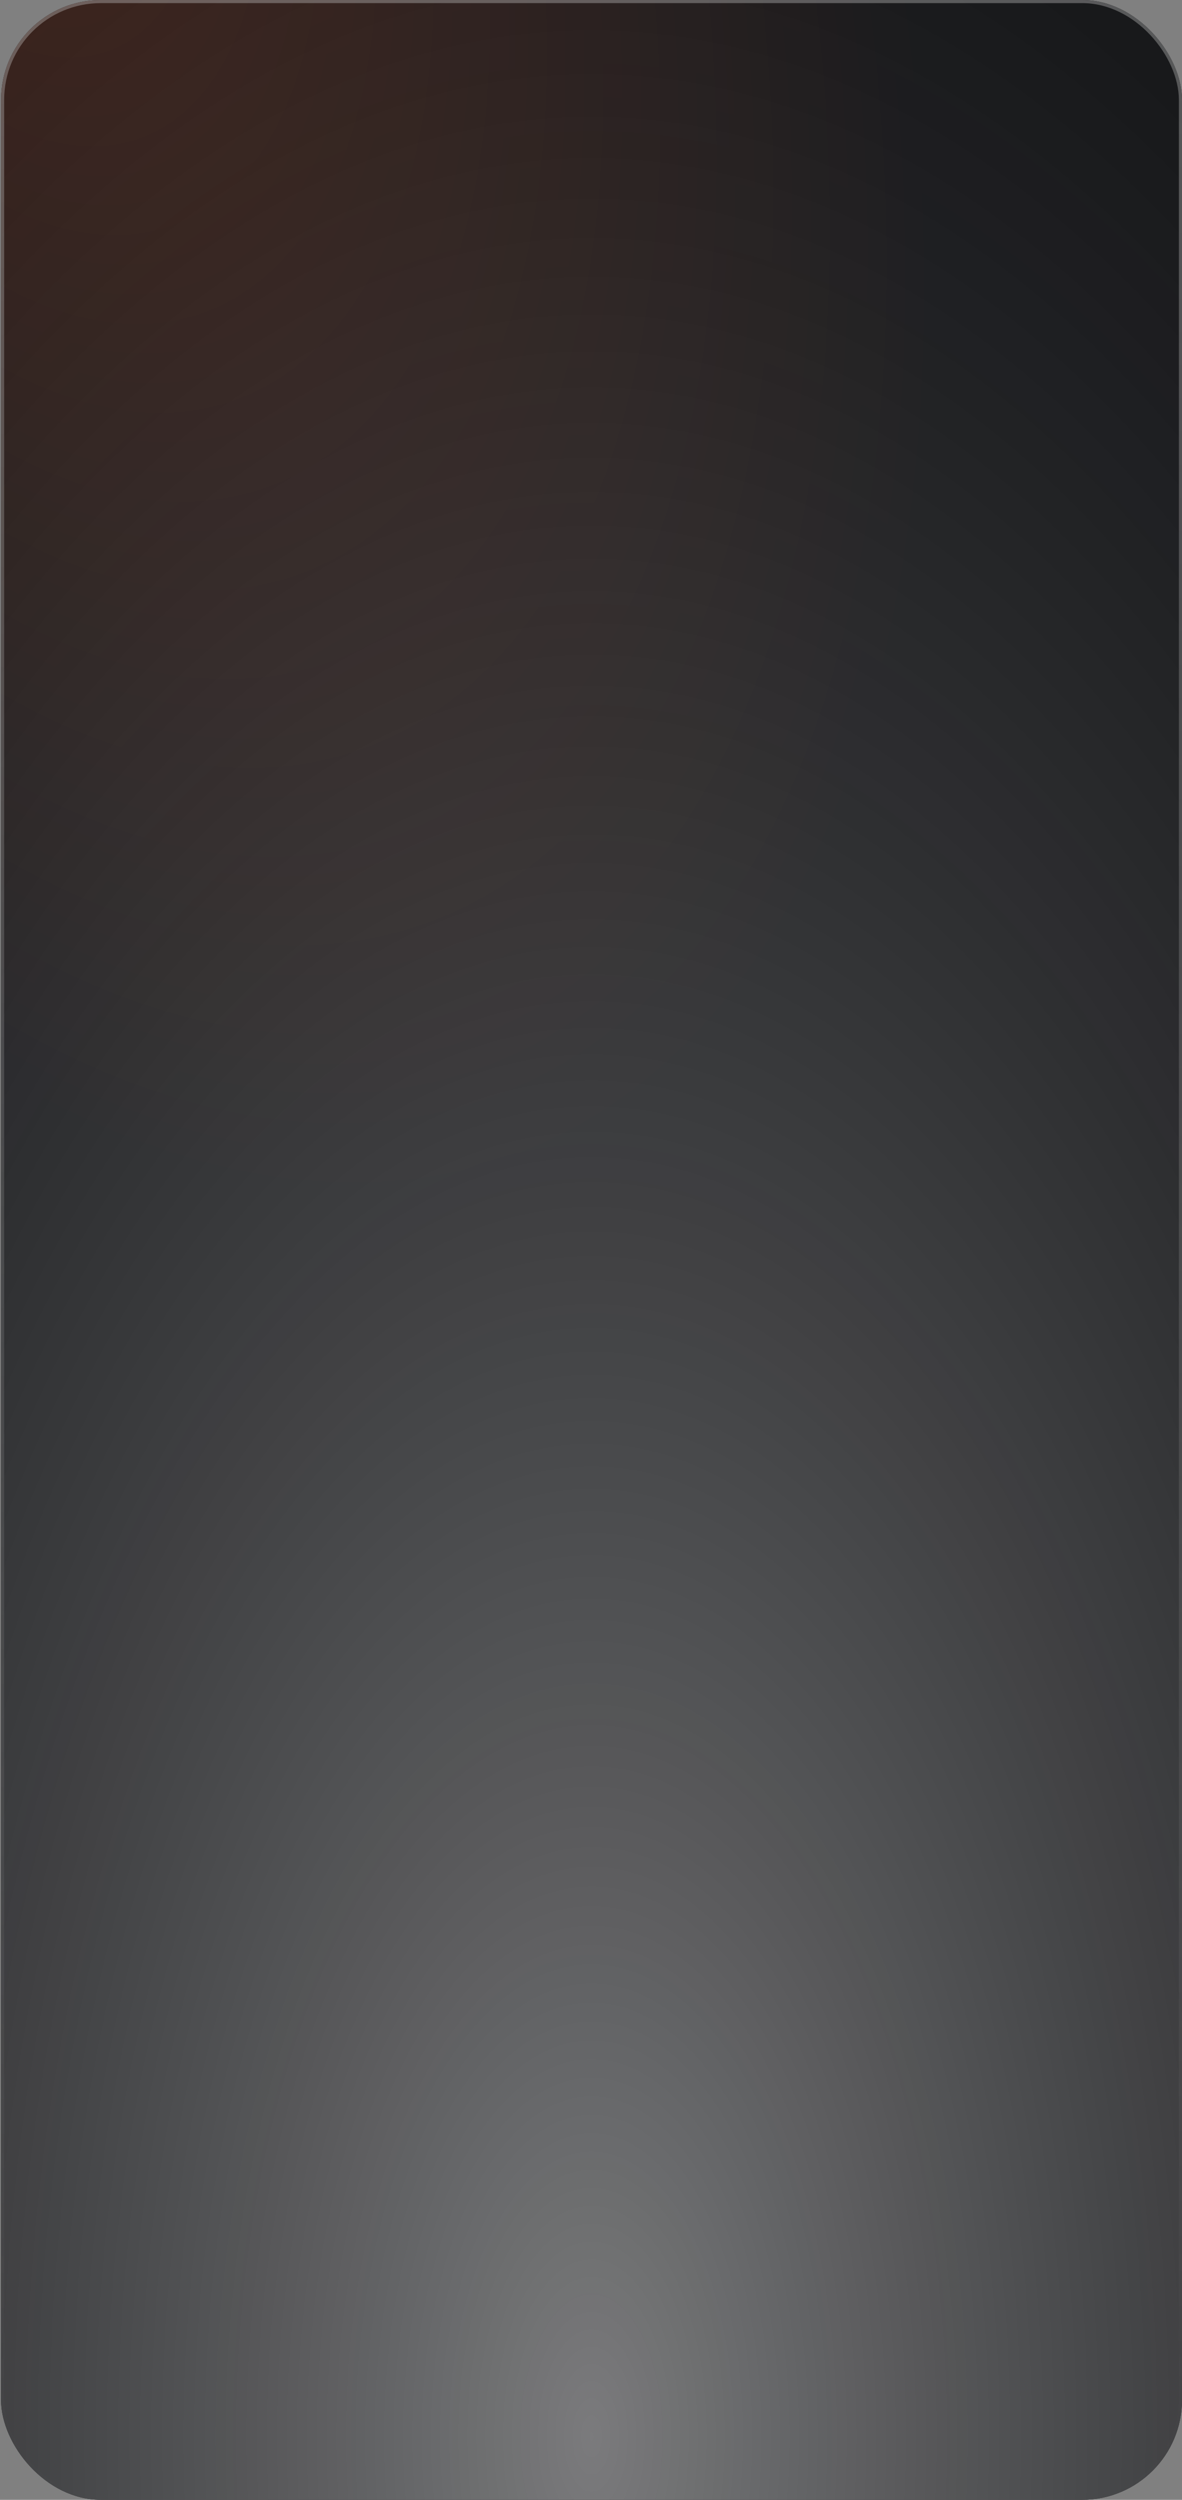
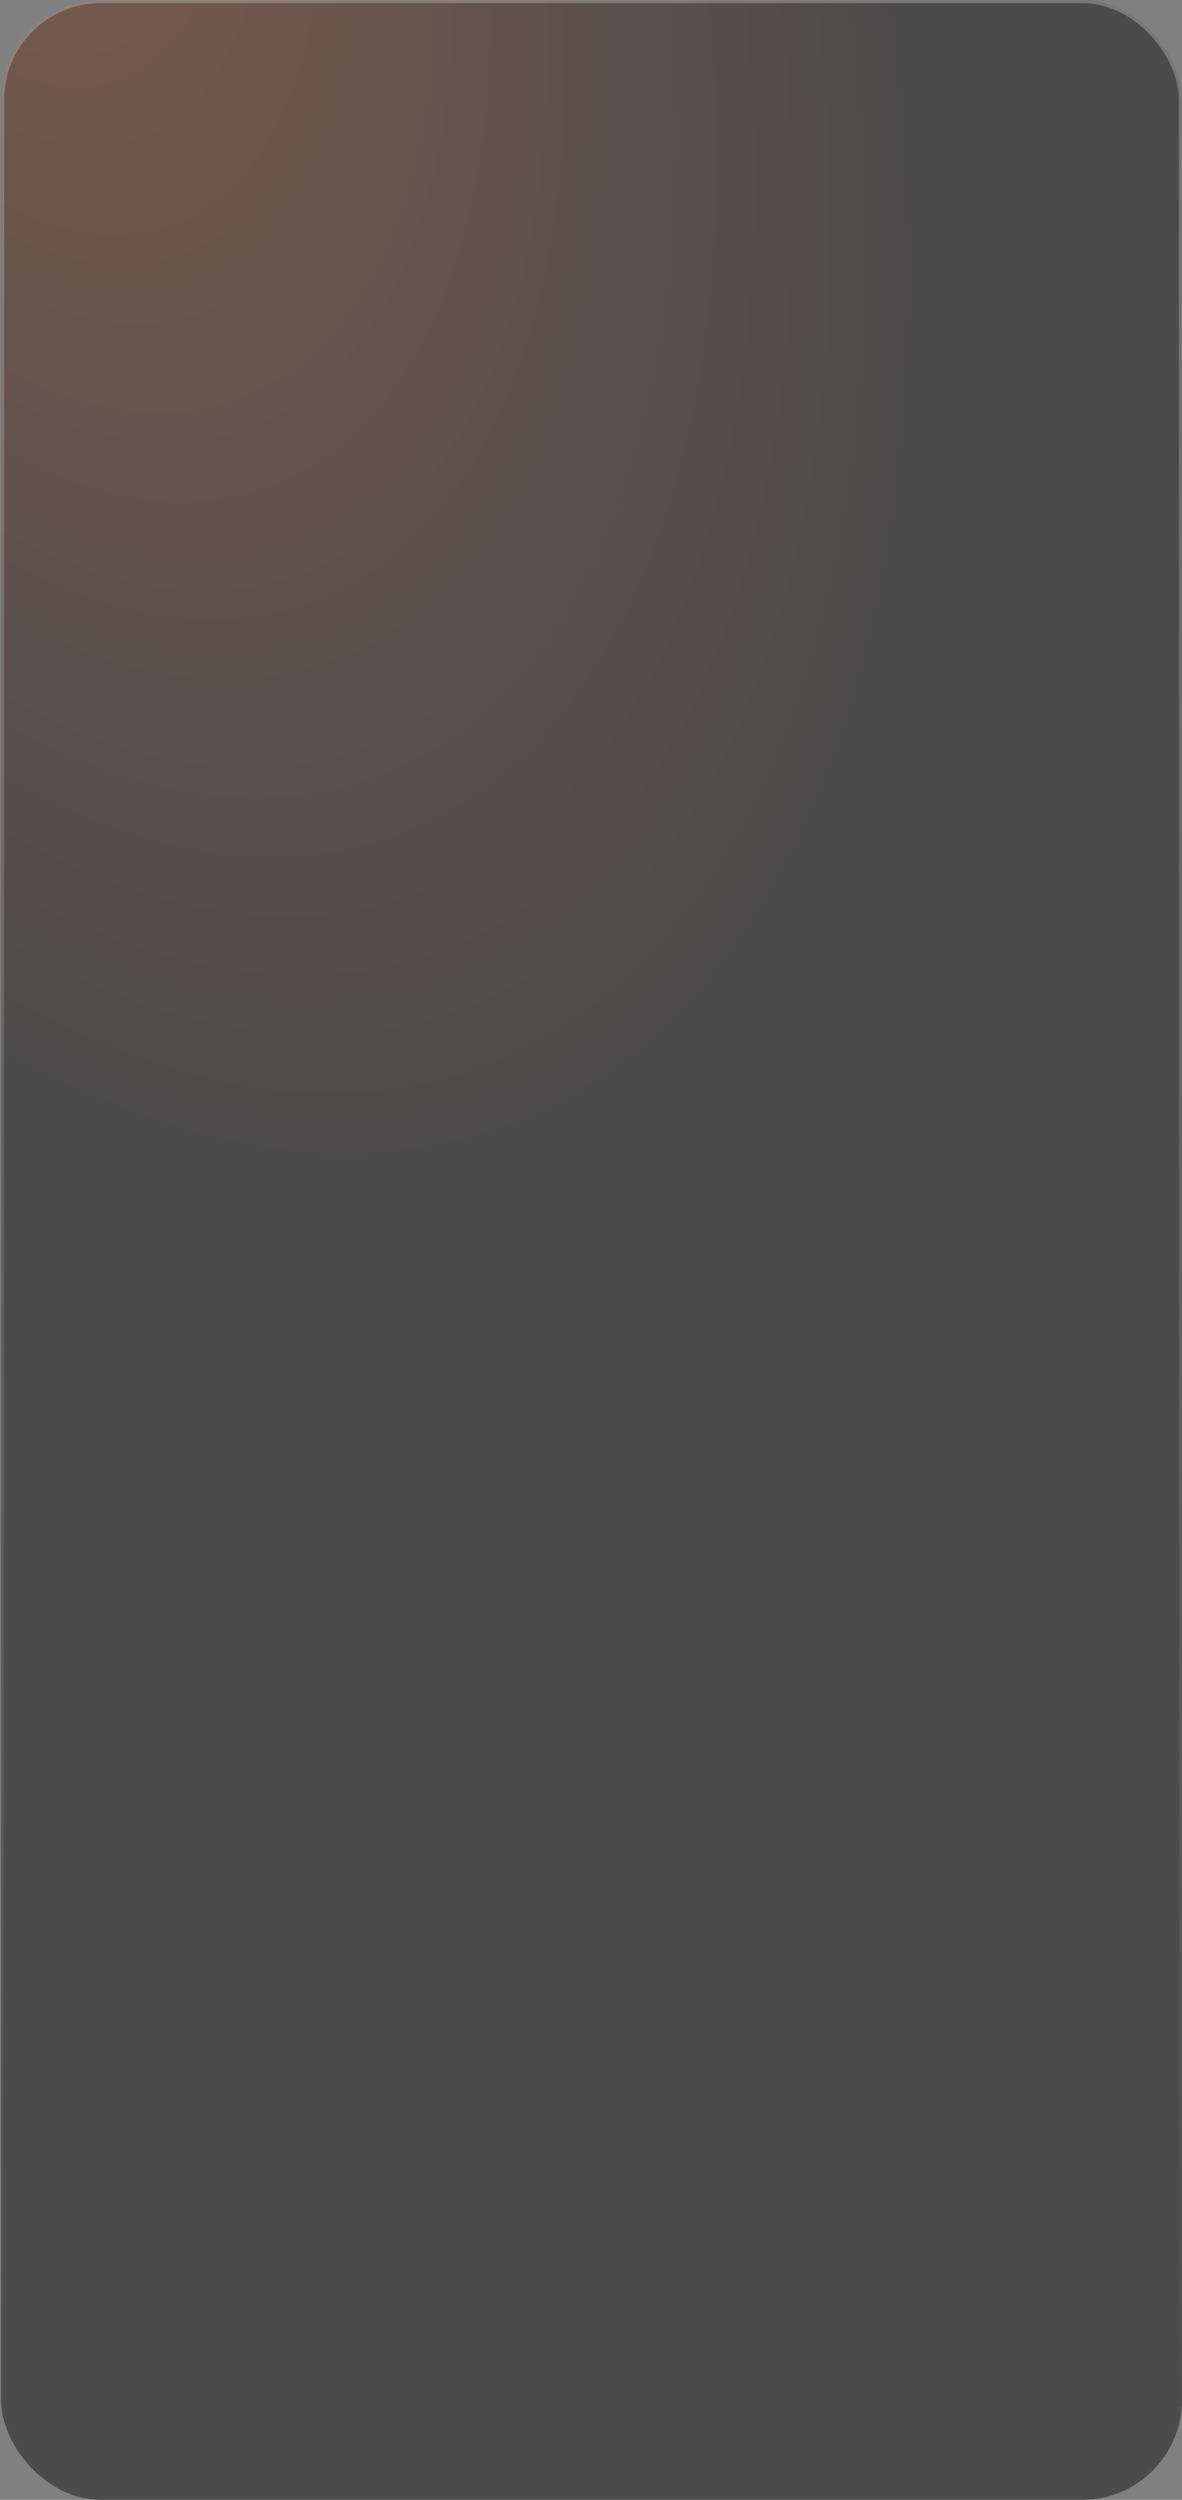
<svg xmlns="http://www.w3.org/2000/svg" width="379" height="801" viewBox="0 0 379 801" fill="none">
  <rect x="0" y="0" width="379" height="801" fill="#808080" stroke="none" />
-   <rect x="0.334" width="378.667" height="801" rx="32" fill="#07090E" />
  <rect x="0.334" width="378.667" height="801" rx="32" fill="url(#paint0_radial_1181_137)" fill-opacity="0.5" />
-   <rect x="0.334" width="378.667" height="801" rx="32" fill="url(#paint1_radial_1181_137)" fill-opacity="0.45" style="mix-blend-mode:overlay" />
  <rect x="0.834" y="0.5" width="377.667" height="800" rx="31.5" stroke="url(#paint2_linear_1181_137)" stroke-opacity="0.5" />
  <defs>
    <radialGradient id="paint0_radial_1181_137" cx="0" cy="0" r="1" gradientTransform="matrix(139.406 493.95 -280.025 27.588 -8.419 -106.8)" gradientUnits="userSpaceOnUse">
      <stop stop-color="#7B371E" />
      <stop offset="1" stop-color="#151515" />
    </radialGradient>
    <radialGradient id="paint1_radial_1181_137" cx="0" cy="0" r="1" gradientUnits="userSpaceOnUse" gradientTransform="translate(189.667 801) rotate(90) scale(1308.3 618.489)">
      <stop stop-color="white" />
      <stop offset="1" stop-opacity="0" />
      <stop offset="1" stop-color="white" stop-opacity="0" />
    </radialGradient>
    <linearGradient id="paint2_linear_1181_137" x1="189.968" y1="-253.612" x2="192.234" y2="801.057" gradientUnits="userSpaceOnUse">
      <stop stop-color="#C4C4C4" />
      <stop offset="1" stop-color="#BBBBBB" stop-opacity="0" />
    </linearGradient>
  </defs>
</svg>